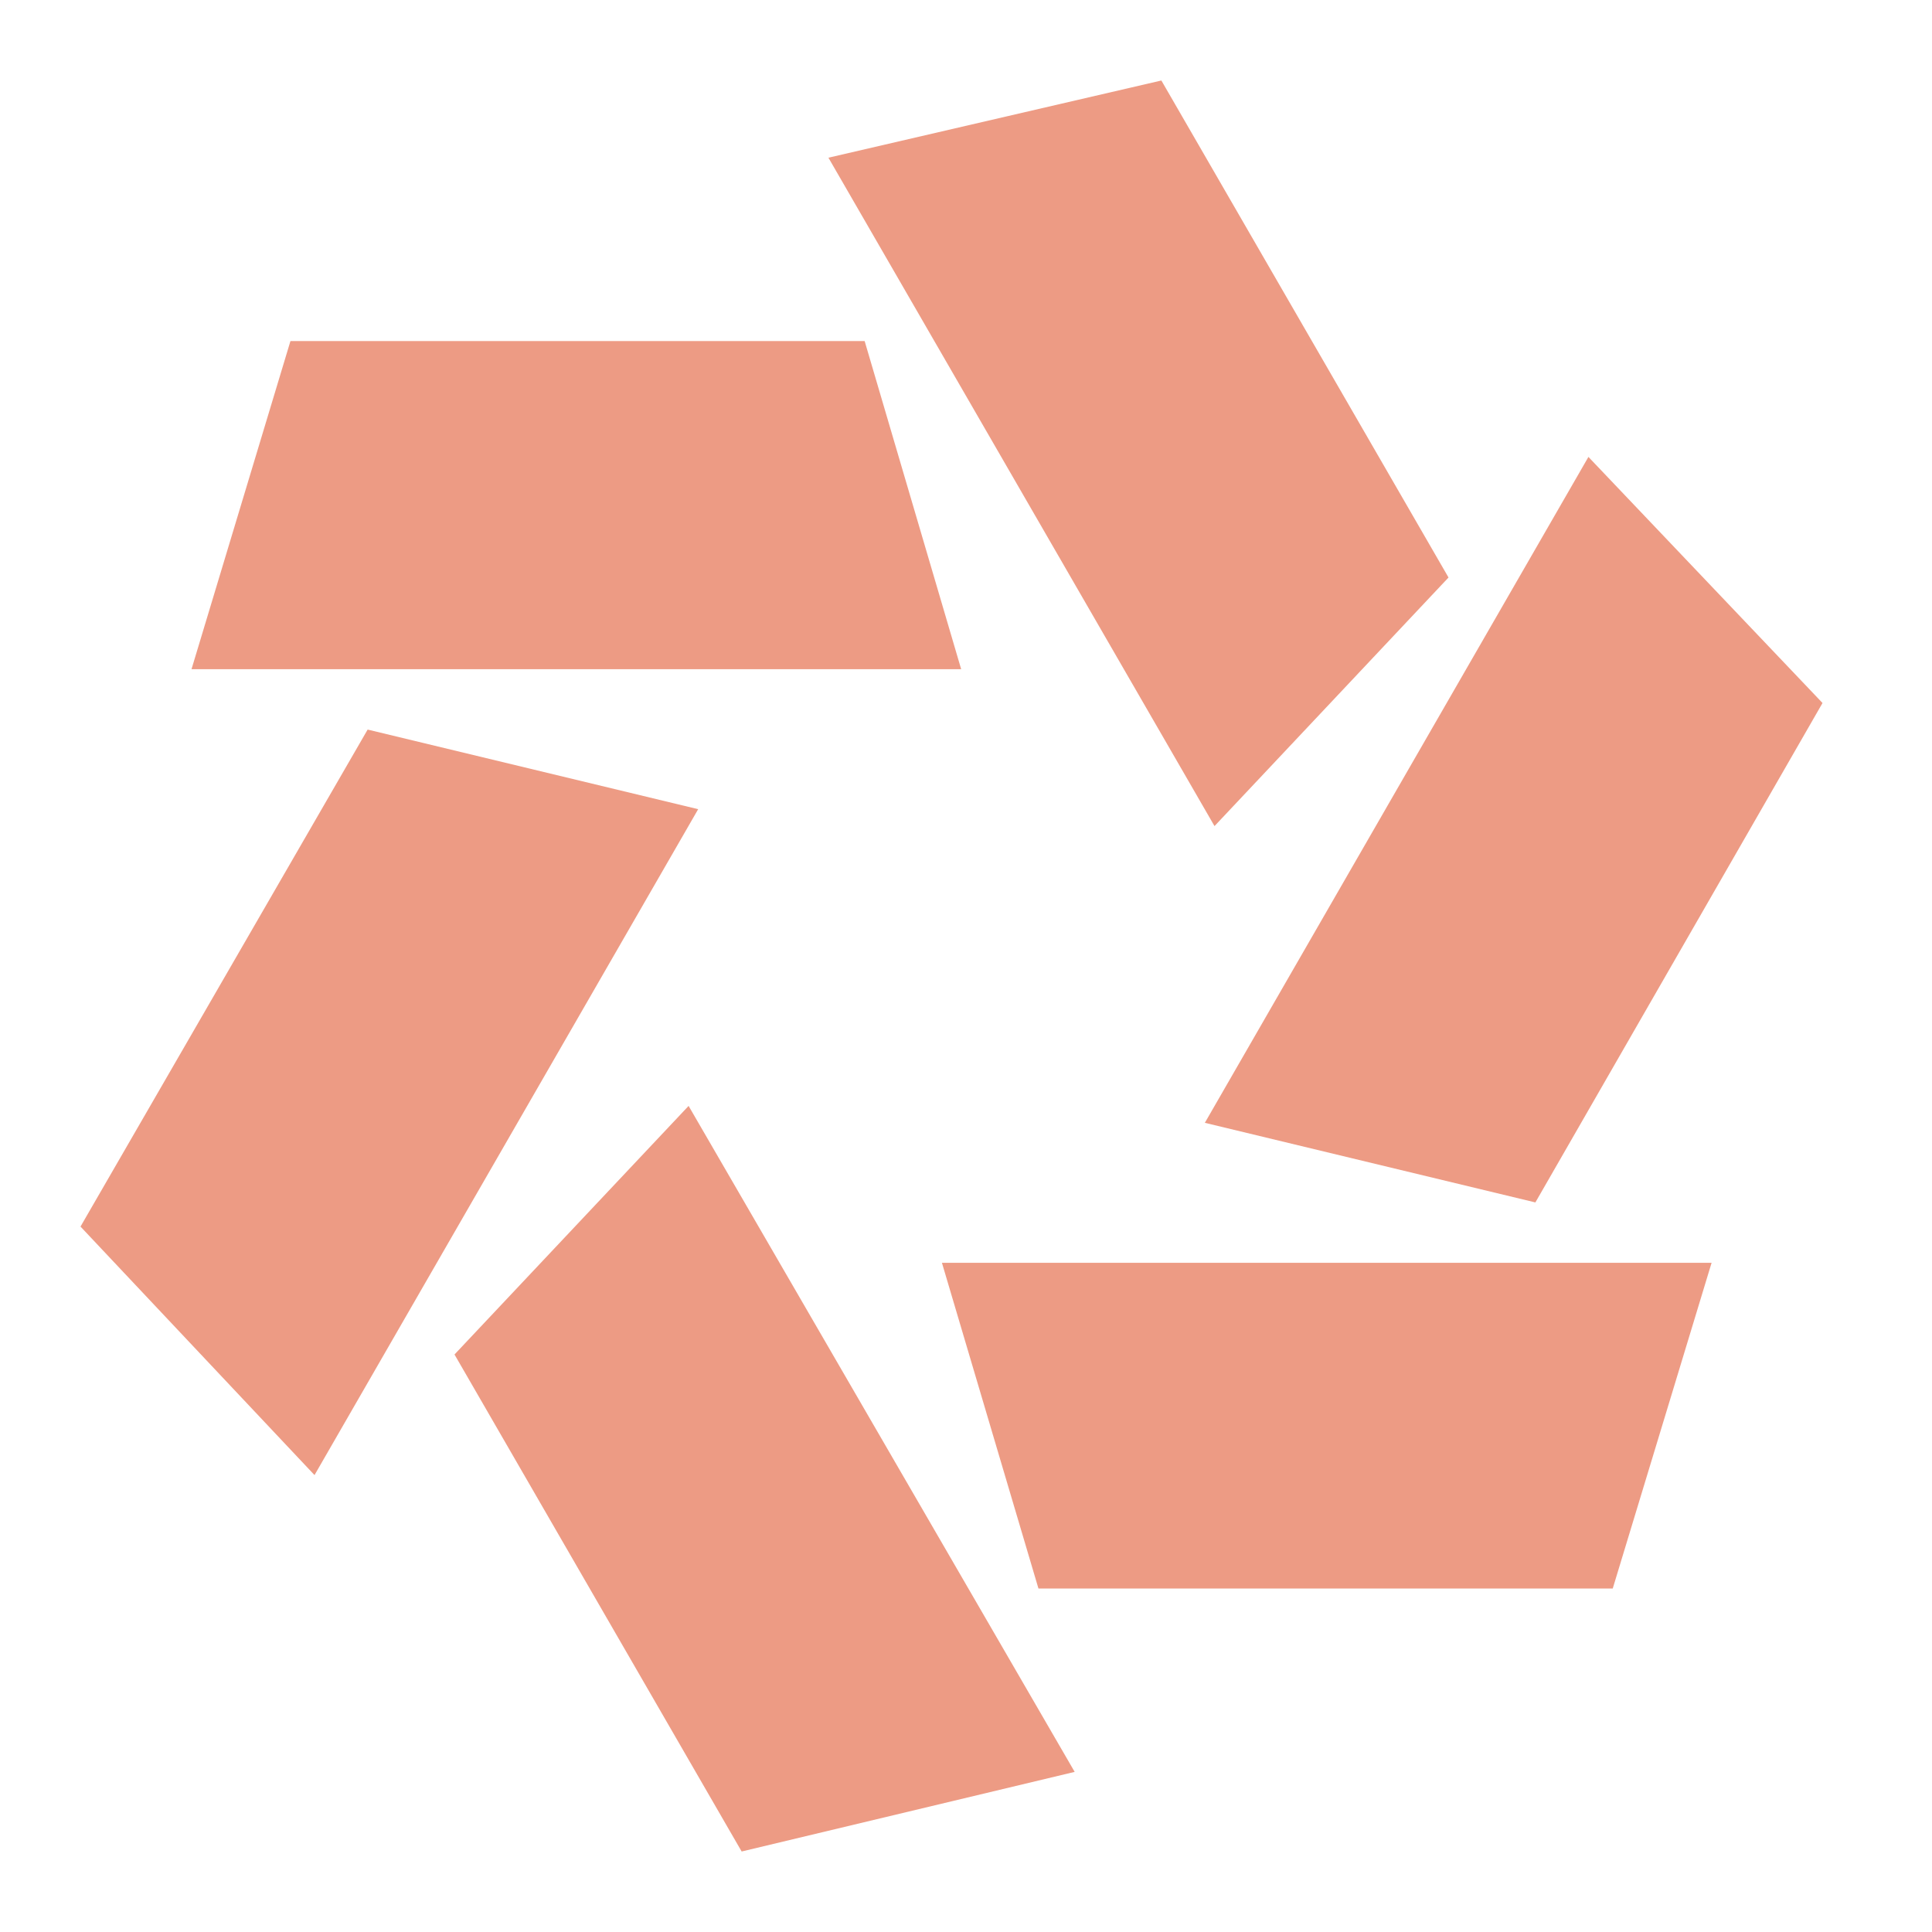
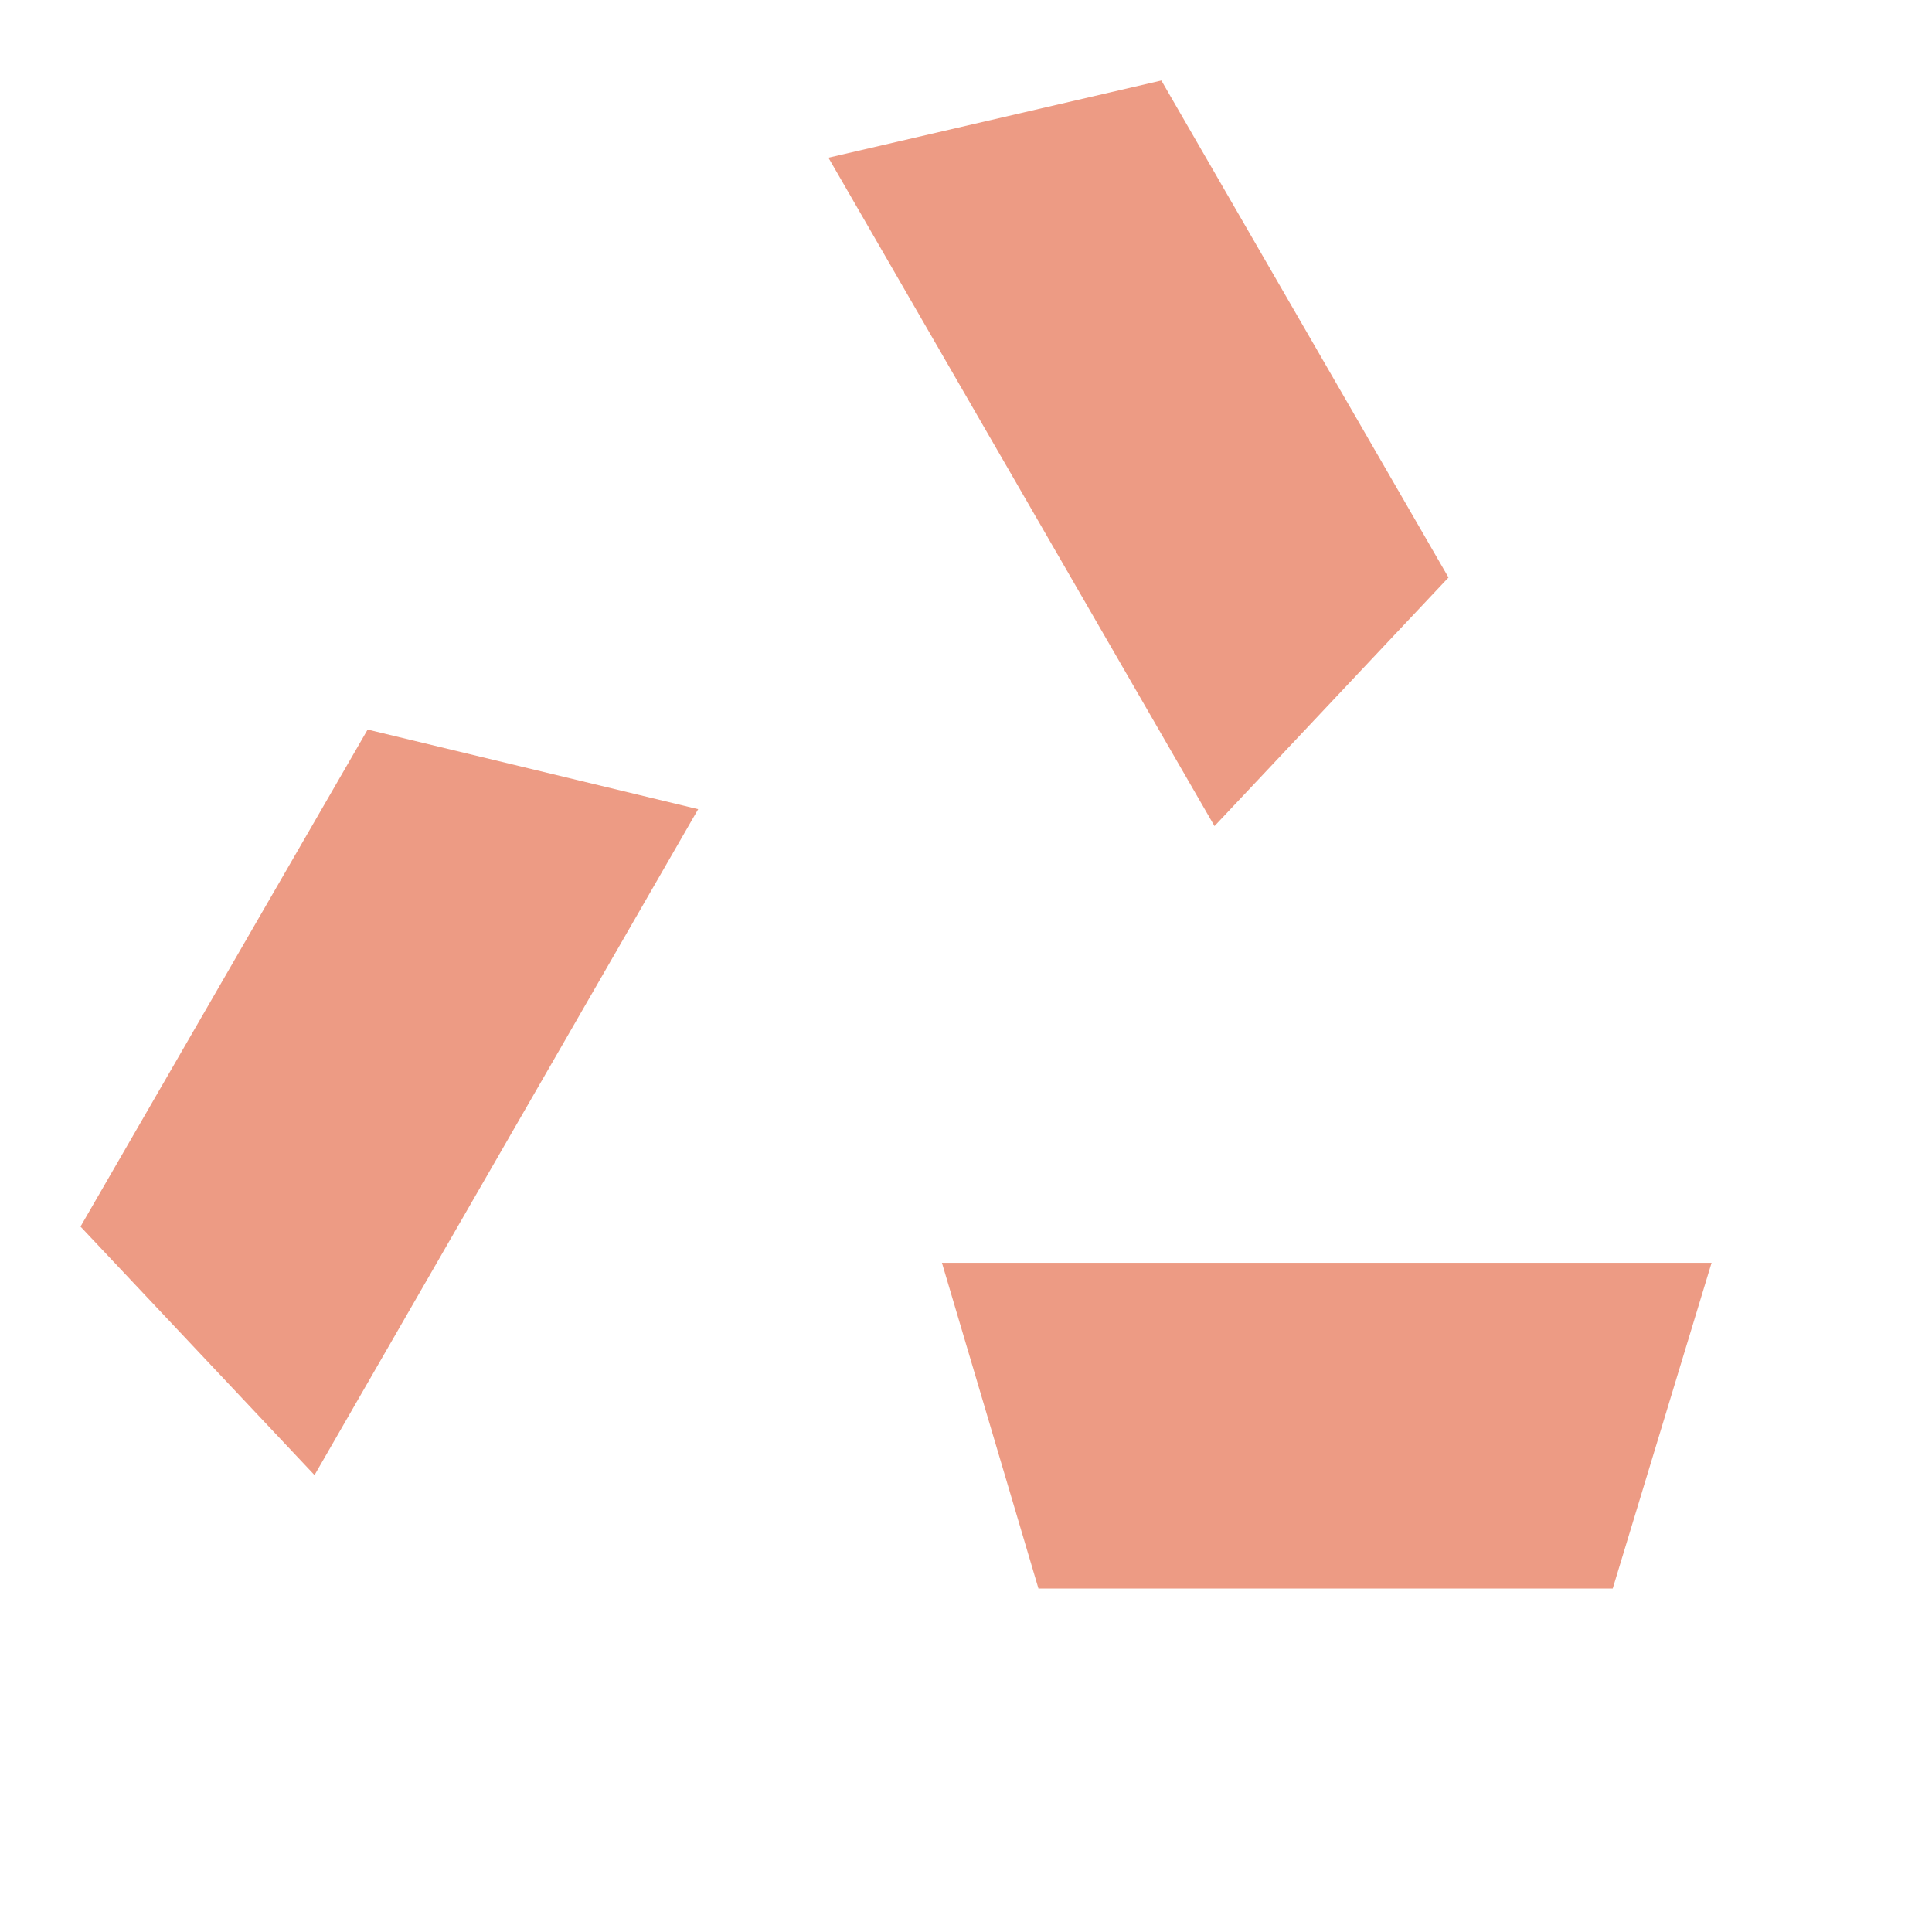
<svg xmlns="http://www.w3.org/2000/svg" width="24" height="24" viewBox="0 0 24 24" fill="none">
-   <path d="M10.741 4.237L11.94 8.313H2.379L3.608 4.237H10.741Z" fill="#E36642" fill-opacity="0.65" />
+   <path d="M10.741 4.237H2.379L3.608 4.237H10.741Z" fill="#E36642" fill-opacity="0.65" />
  <path d="M4.567 9.063L8.673 10.052L3.907 18.324L1 15.237L4.567 9.063Z" fill="#E36642" fill-opacity="0.65" />
-   <path d="M5.646 16.826L8.554 13.738L13.35 22.011L9.213 23L5.646 16.826Z" fill="#E36642" fill-opacity="0.65" />
  <path d="M20.034 19.733H12.9L11.701 15.687H21.262" fill="#E36642" fill-opacity="0.65" />
-   <path d="M22.64 8.733L19.073 14.937L14.967 13.948L19.732 5.676" fill="#E36642" fill-opacity="0.65" />
  <path d="M17.994 7.174L15.087 10.262L10.291 1.959L14.427 1L17.994 7.174Z" fill="#E36642" fill-opacity="0.65" />
</svg>